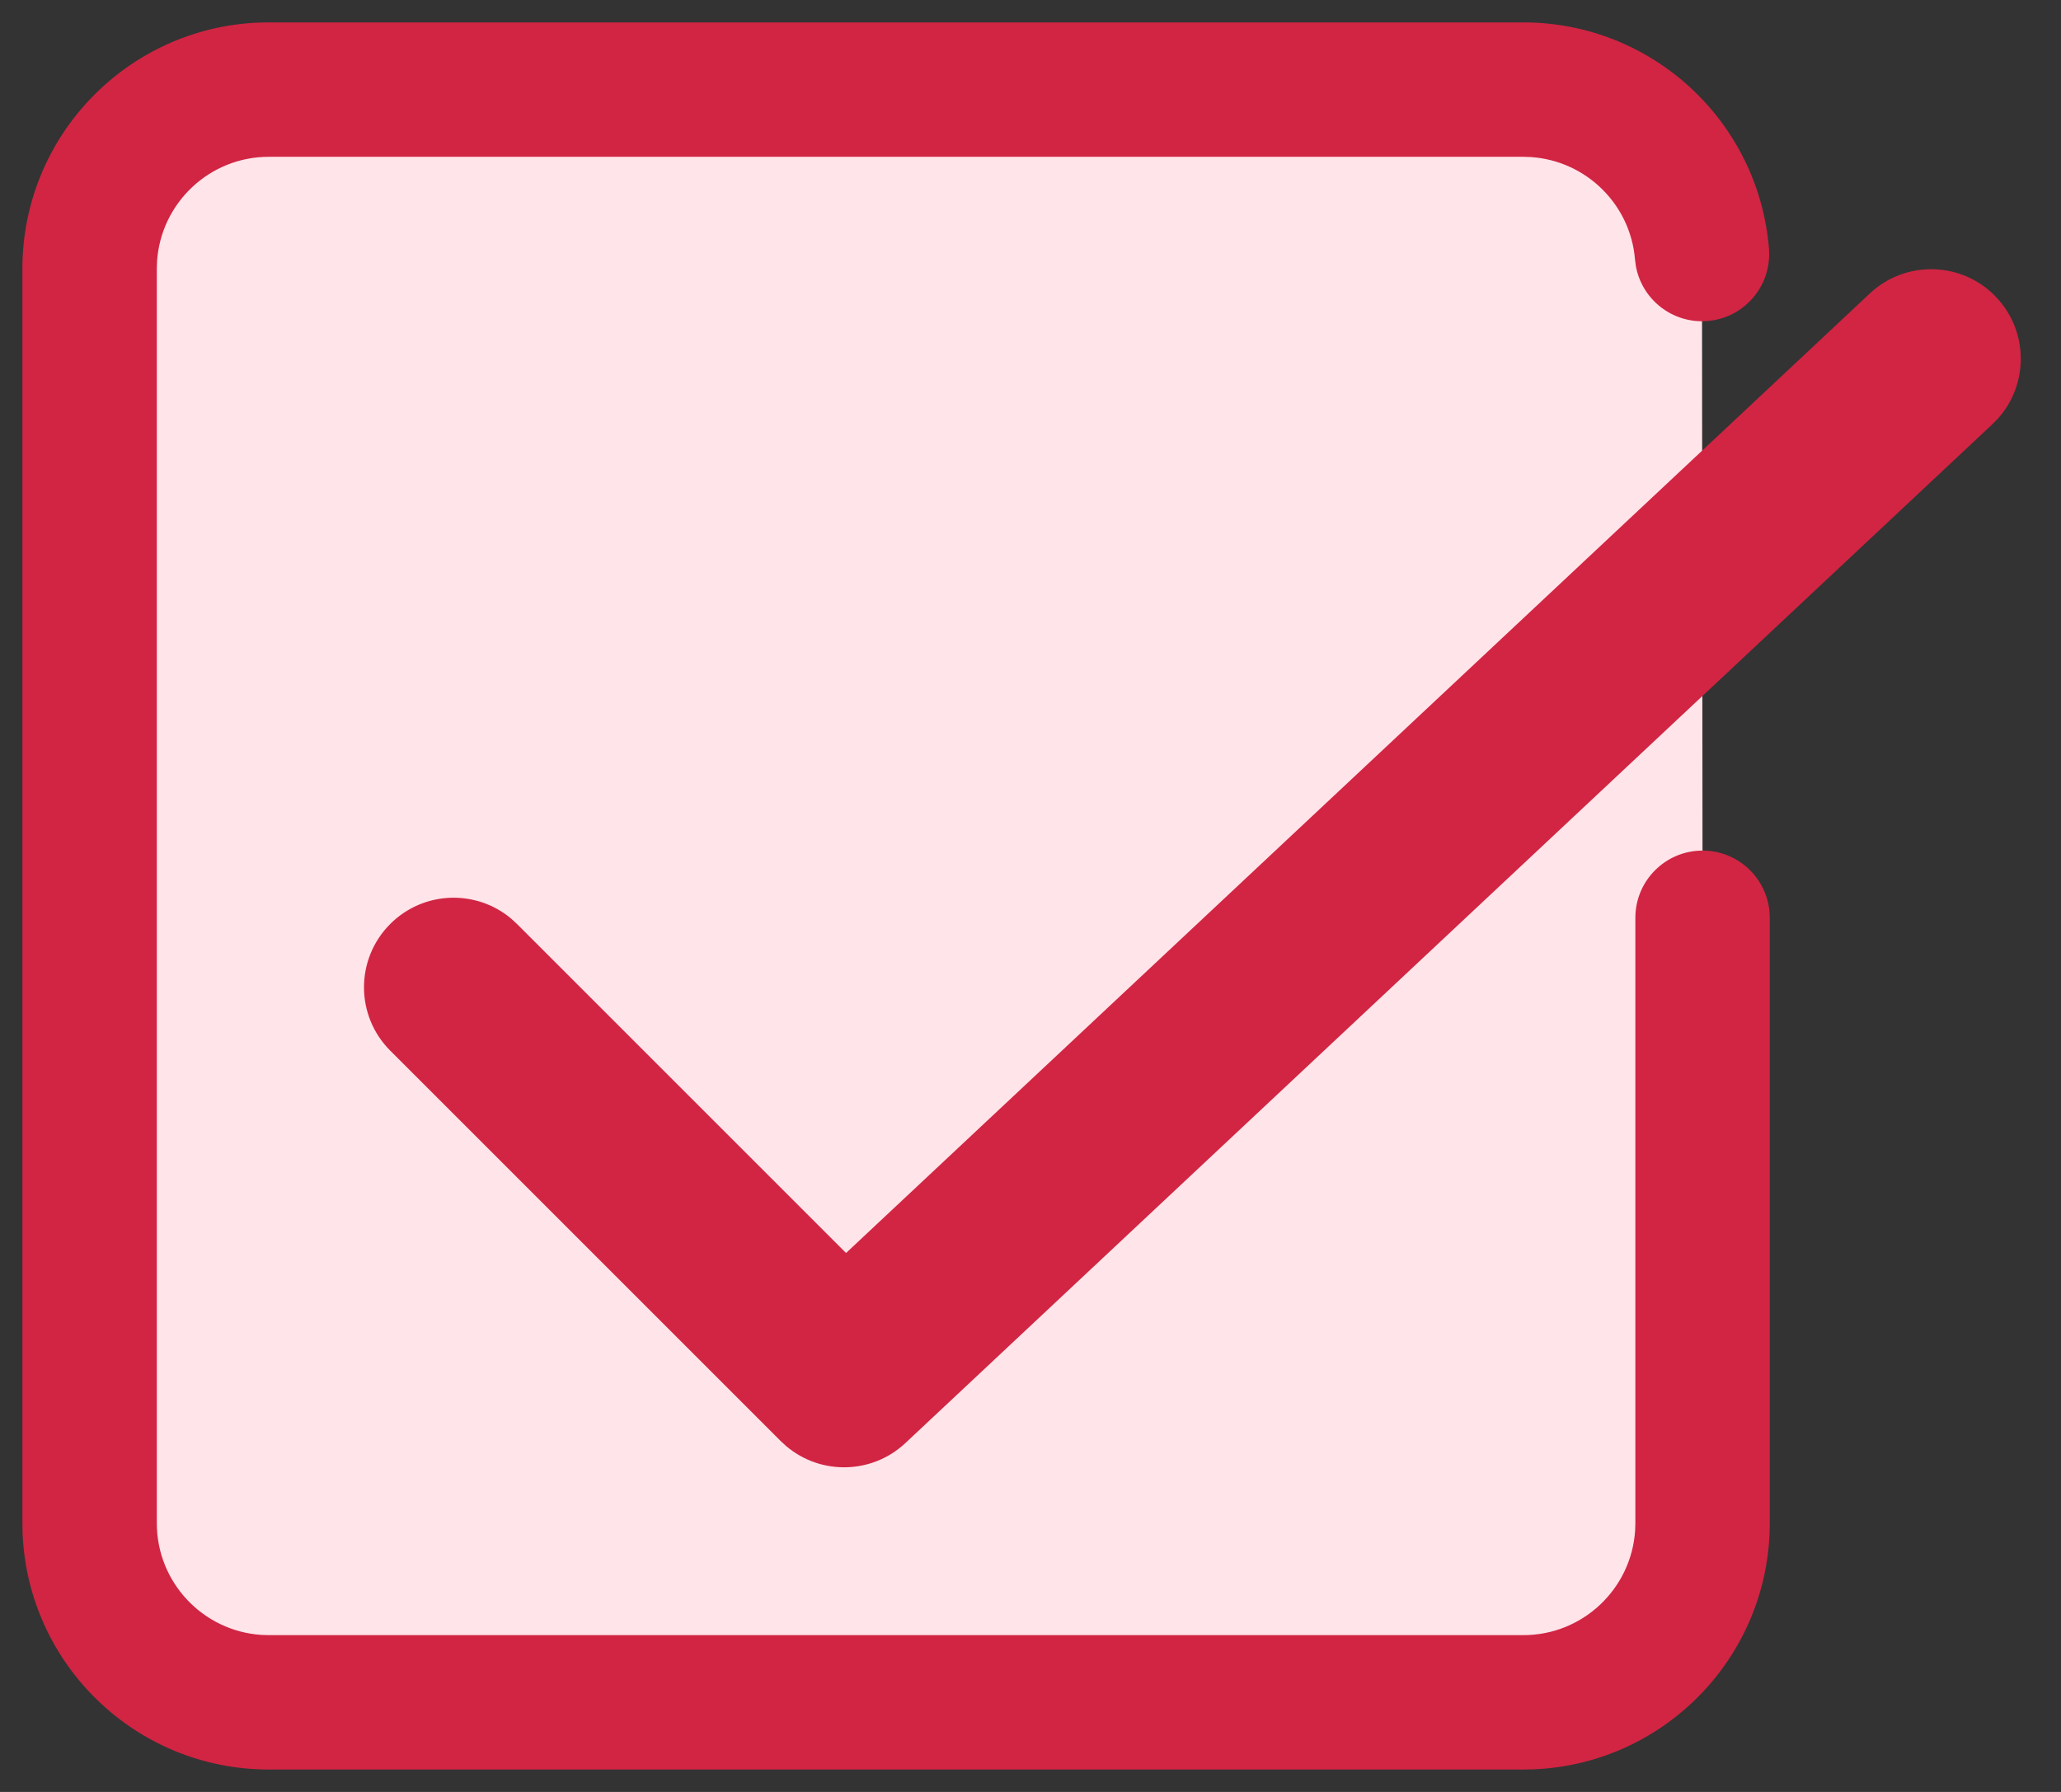
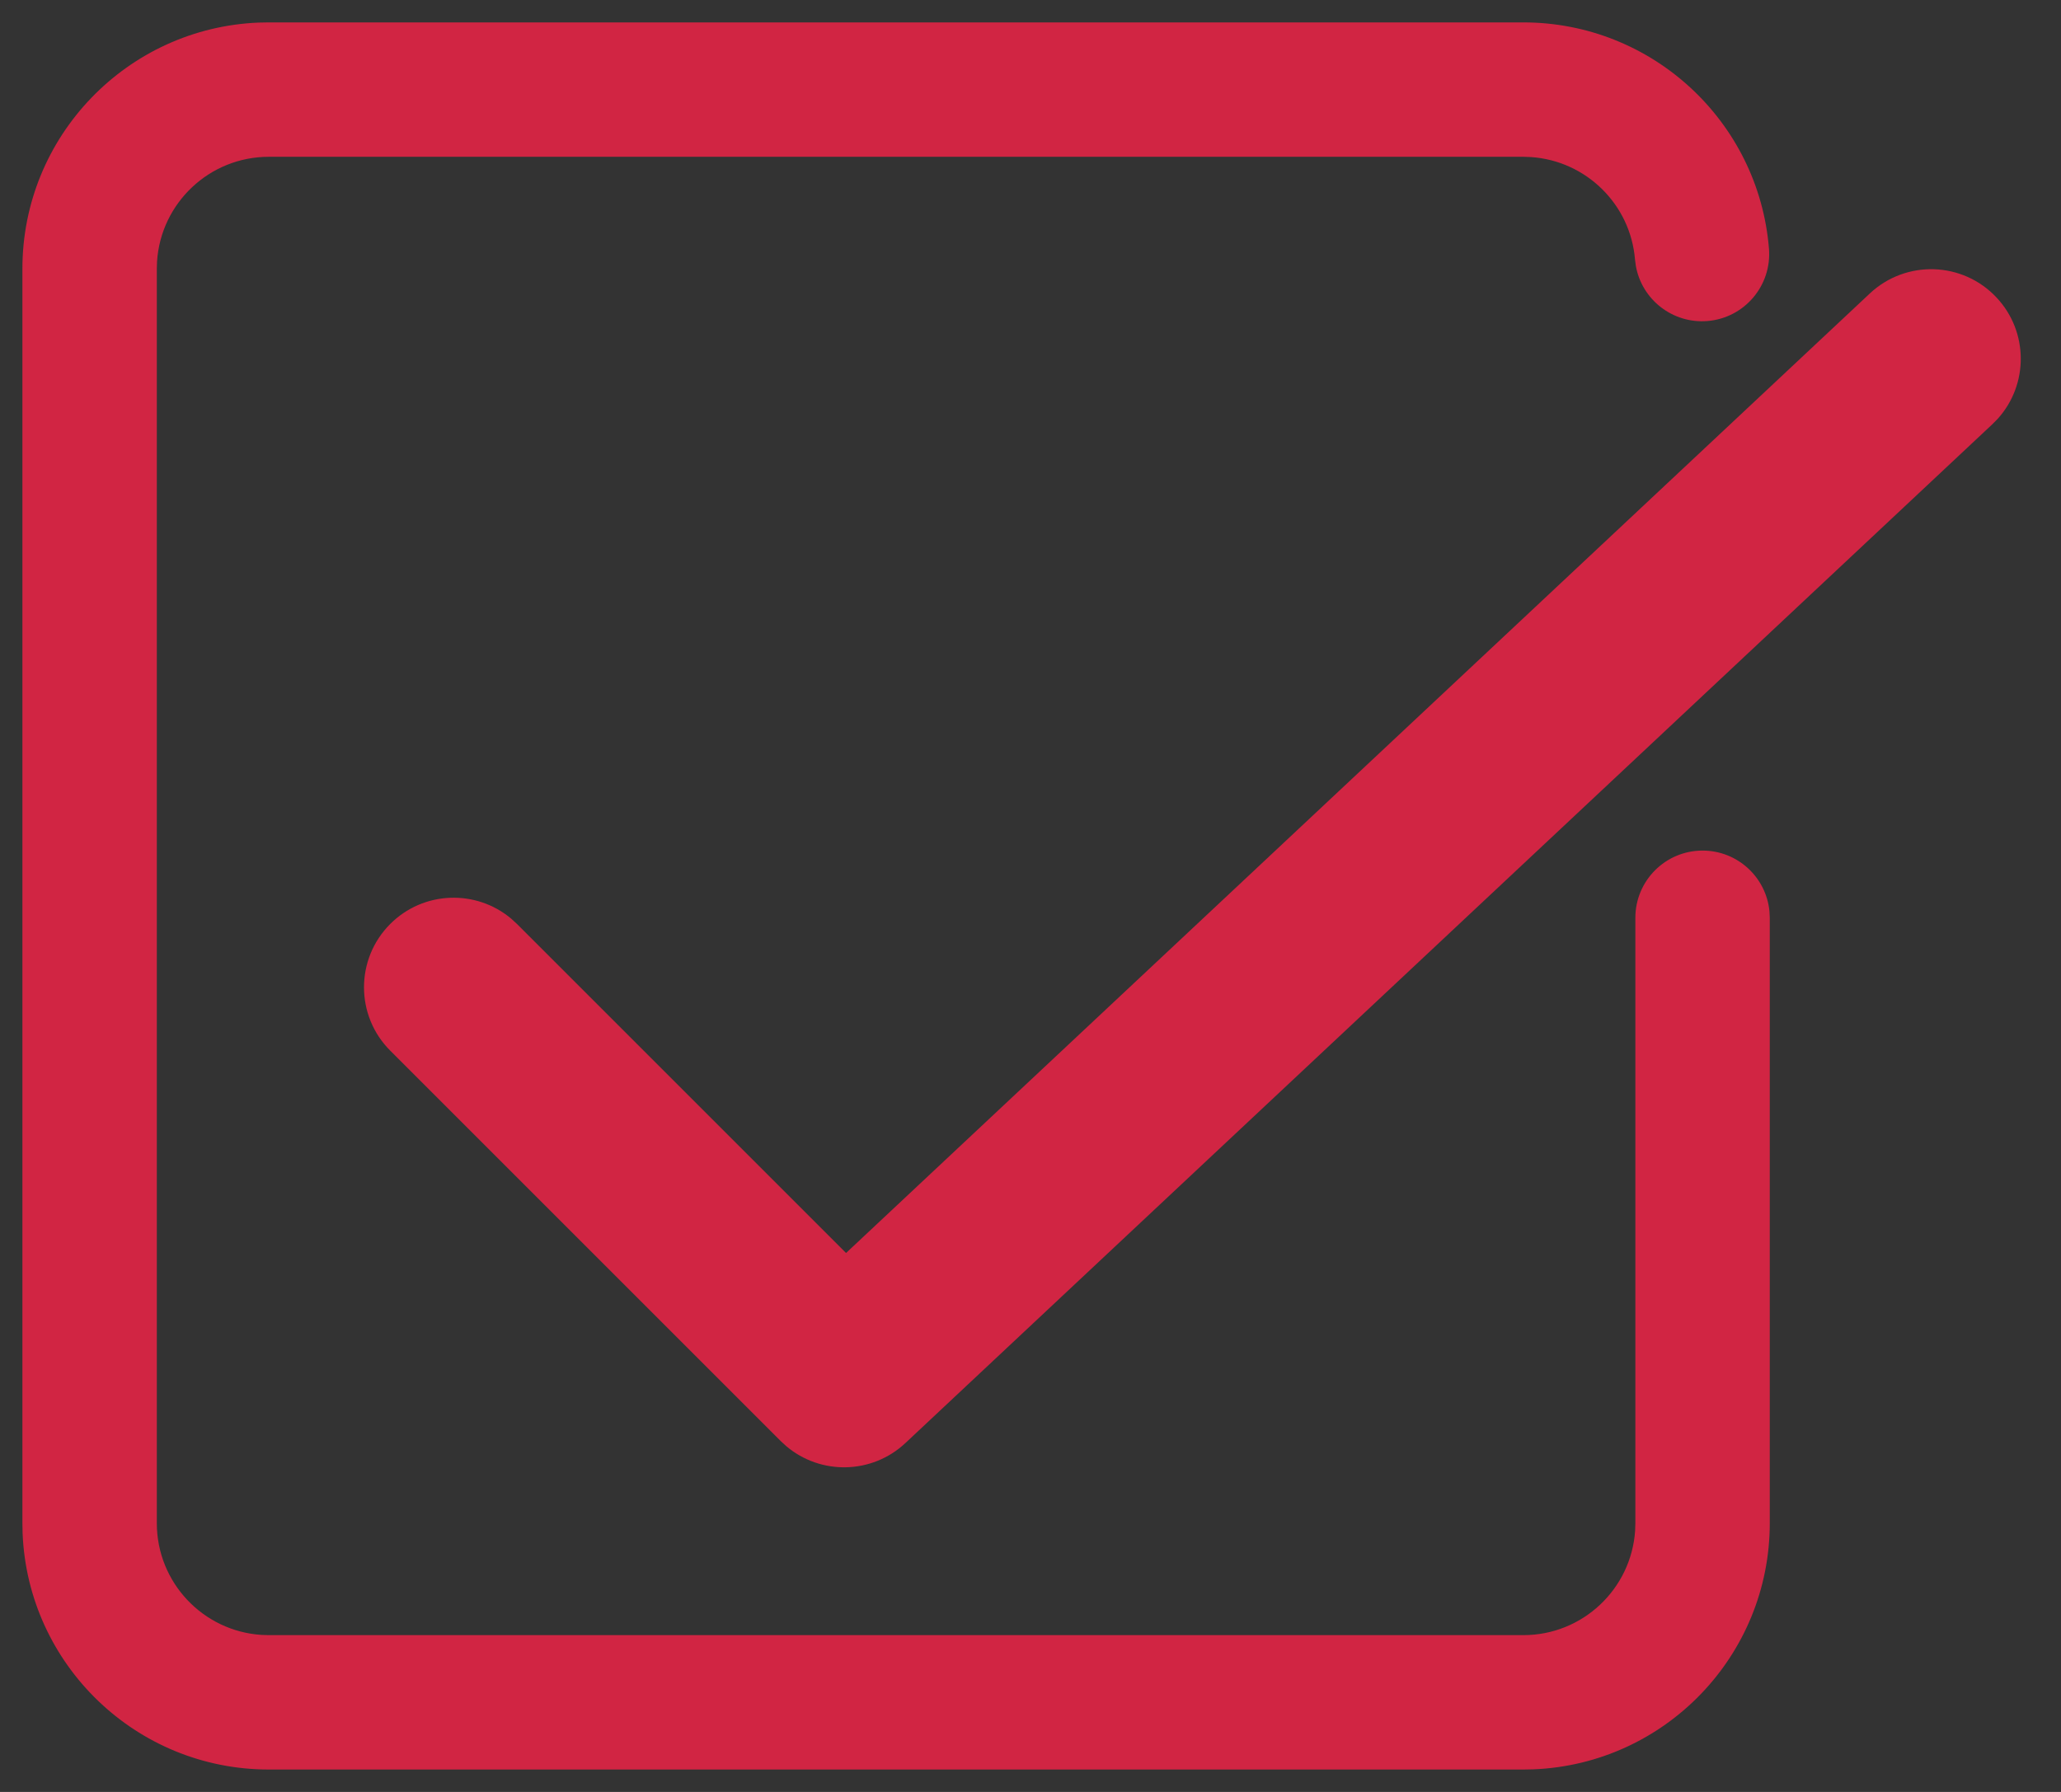
<svg xmlns="http://www.w3.org/2000/svg" height="40" viewBox="0 0 46 40" width="46">
  <rect x="0" y="0" width="46" height="40" fill="#333333" stroke="none" />
  <g fill="none" fill-rule="evenodd" transform="translate(.5 .5)">
-     <path d="m37.5 19.987v13.513c0 2.209-1.791 4-4 4h-28c-2.209 0-4-1.791-4-4v-28c0-2.209 1.791-4 4-4h28c2.098 0 3.819 1.616 3.987 3.671" fill="#ffe4e9" />
    <g fill="#d12543" fill-rule="nonzero">
      <path d="m33.5 0c2.869 0 5.25 2.205 5.482 5.049.067.826-.548 1.55-1.373 1.617-.777.063-1.464-.478-1.598-1.23l-.019-.143c-.1-1.234-1.095-2.205-2.323-2.287l-.169-.006h-28c-1.325 0-2.41 1.032-2.495 2.336l-.005.164v28c0 1.325 1.032 2.41 2.336 2.495l.164.005h28c1.325 0 2.41-1.032 2.495-2.336l.005-.164v-13.513c0-.828.672-1.5 1.5-1.5.78 0 1.42.595 1.493 1.356l.007.144v13.513c0 2.963-2.344 5.38-5.279 5.496l-.221.004h-28c-2.963 0-5.38-2.344-5.496-5.279l-.004-.221v-28c0-2.963 2.344-5.38 5.279-5.496l.221-.004z" />
      <path d="m41.234 6.05c.806-.755 2.072-.715 2.827.091.716.763.717 1.94.03 2.704l-.121.123-24.263 22.745c-.746.699-1.89.718-2.658.069l-.124-.114-8.715-8.715c-.781-.781-.781-2.047 0-2.828.74-.74 1.915-.779 2.701-.117l.127.117 7.345 7.345z" />
    </g>
  </g>
</svg>